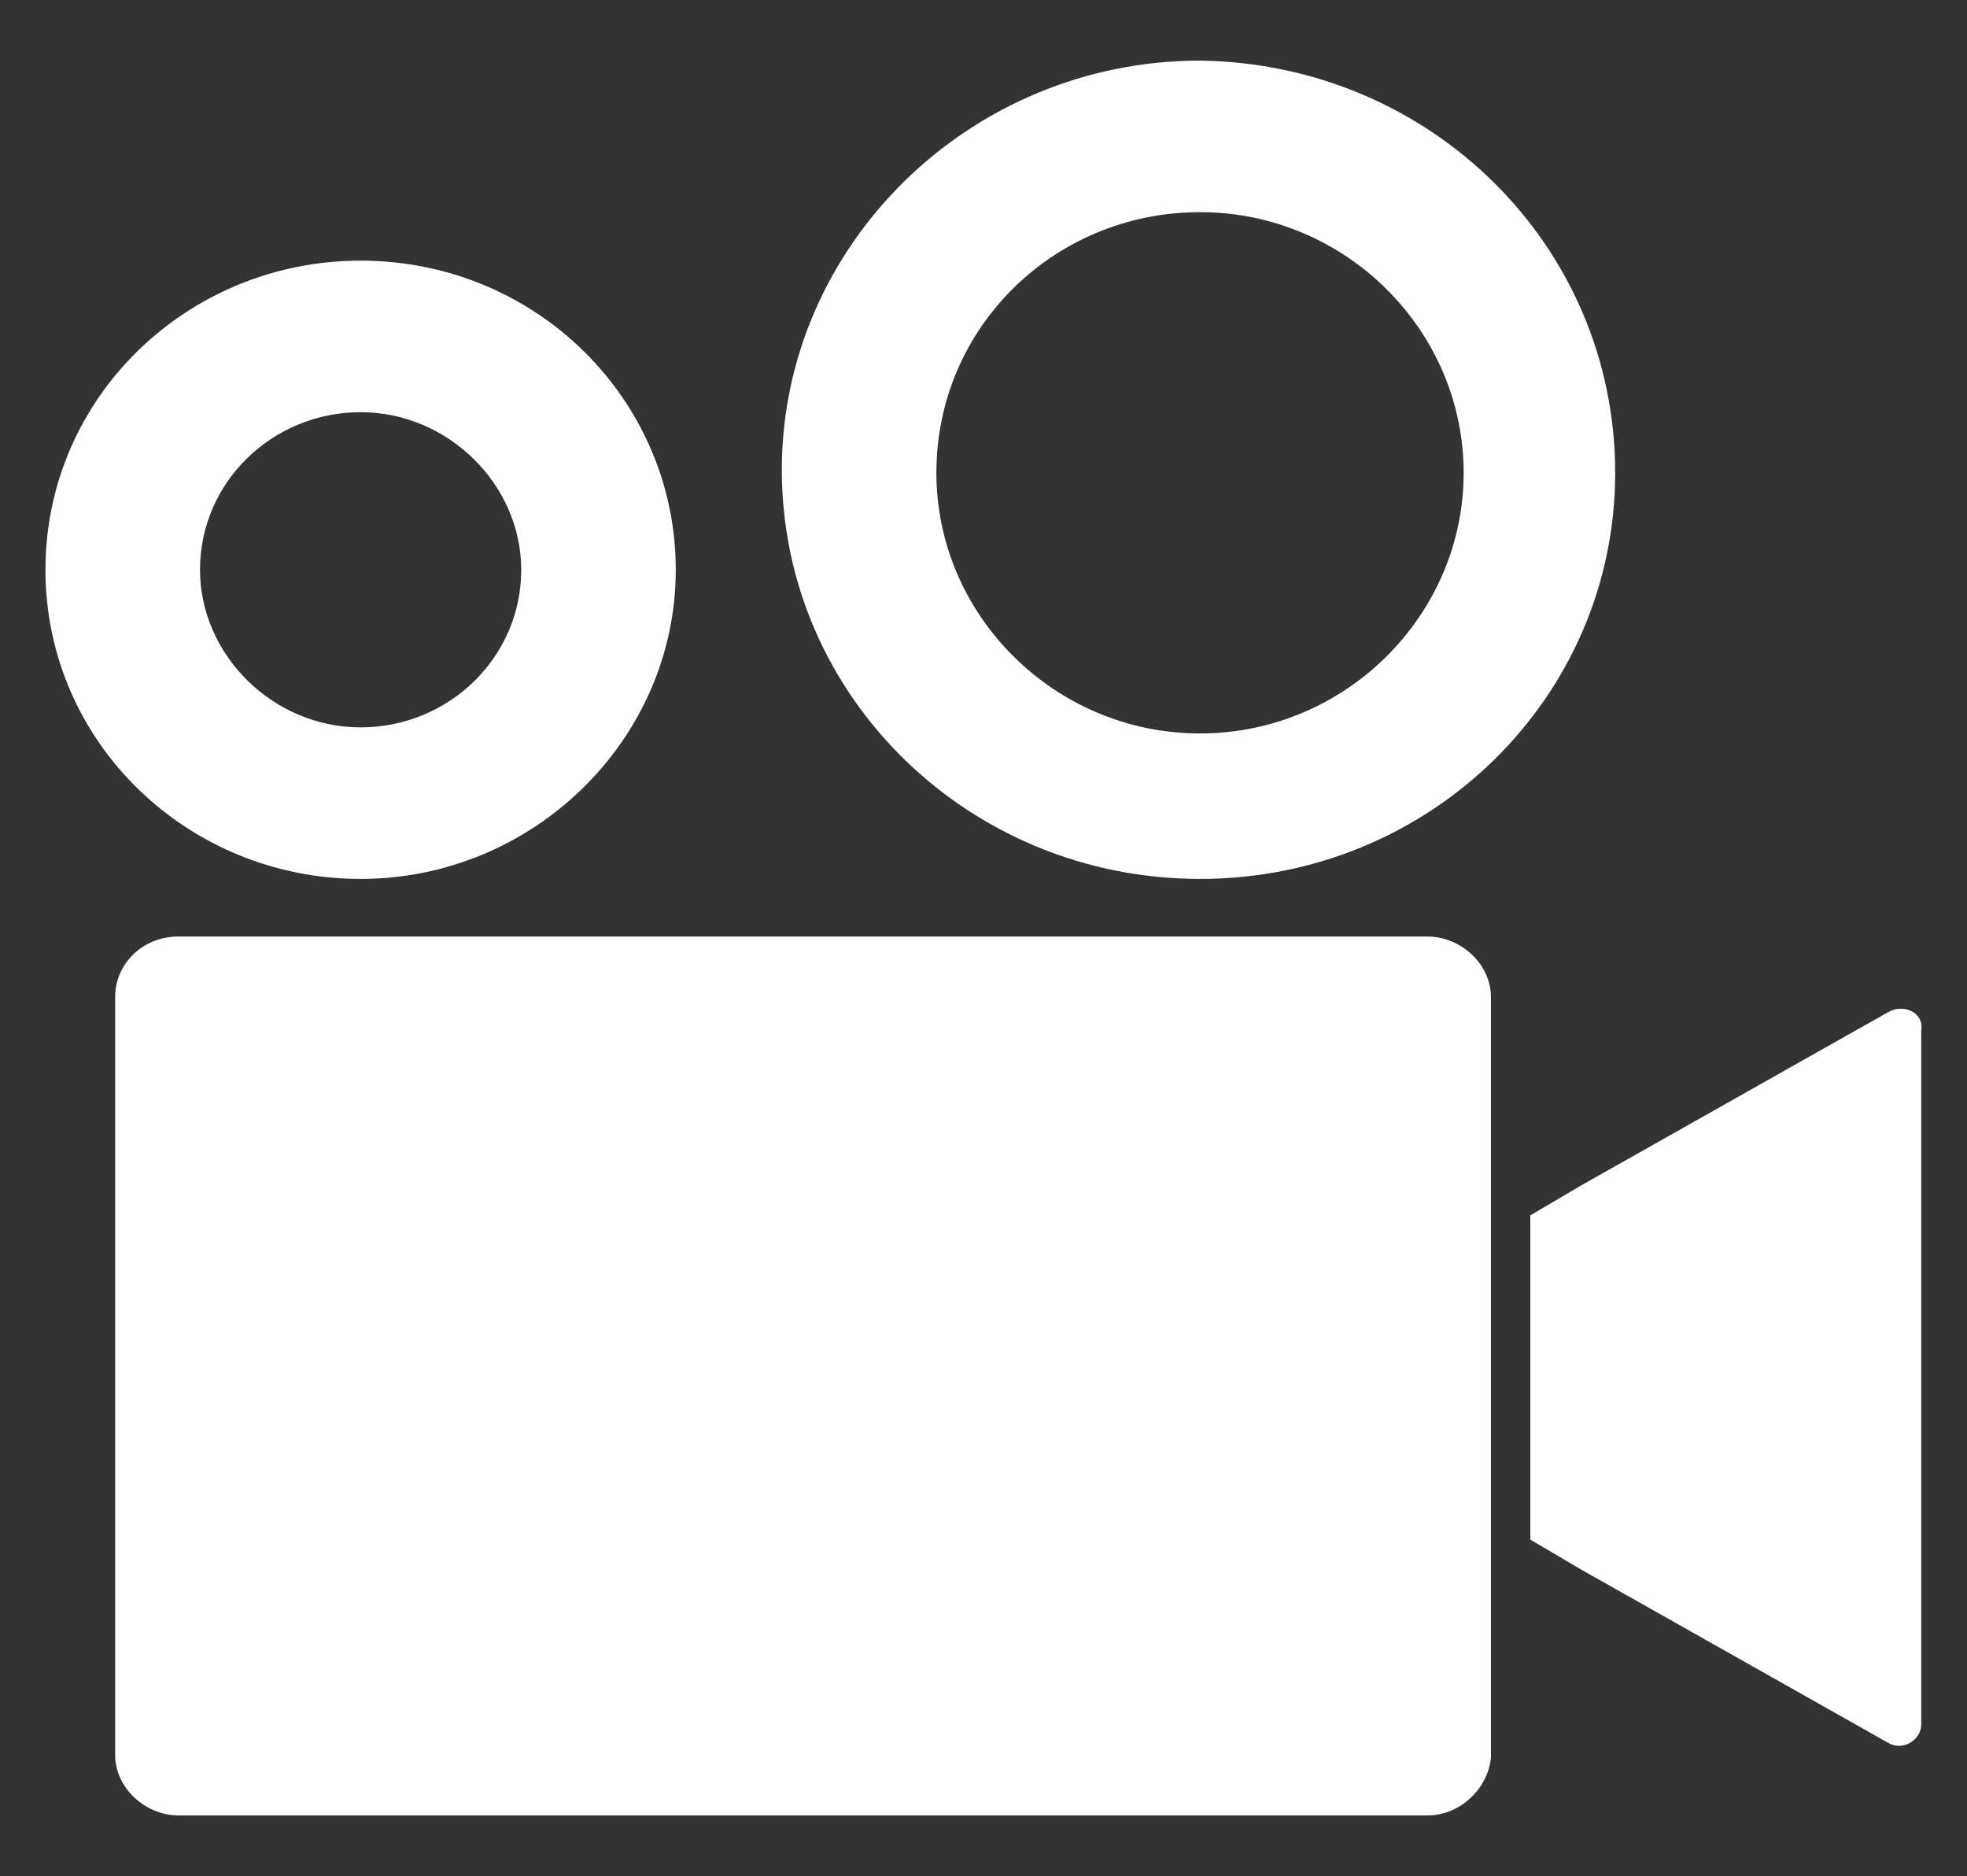
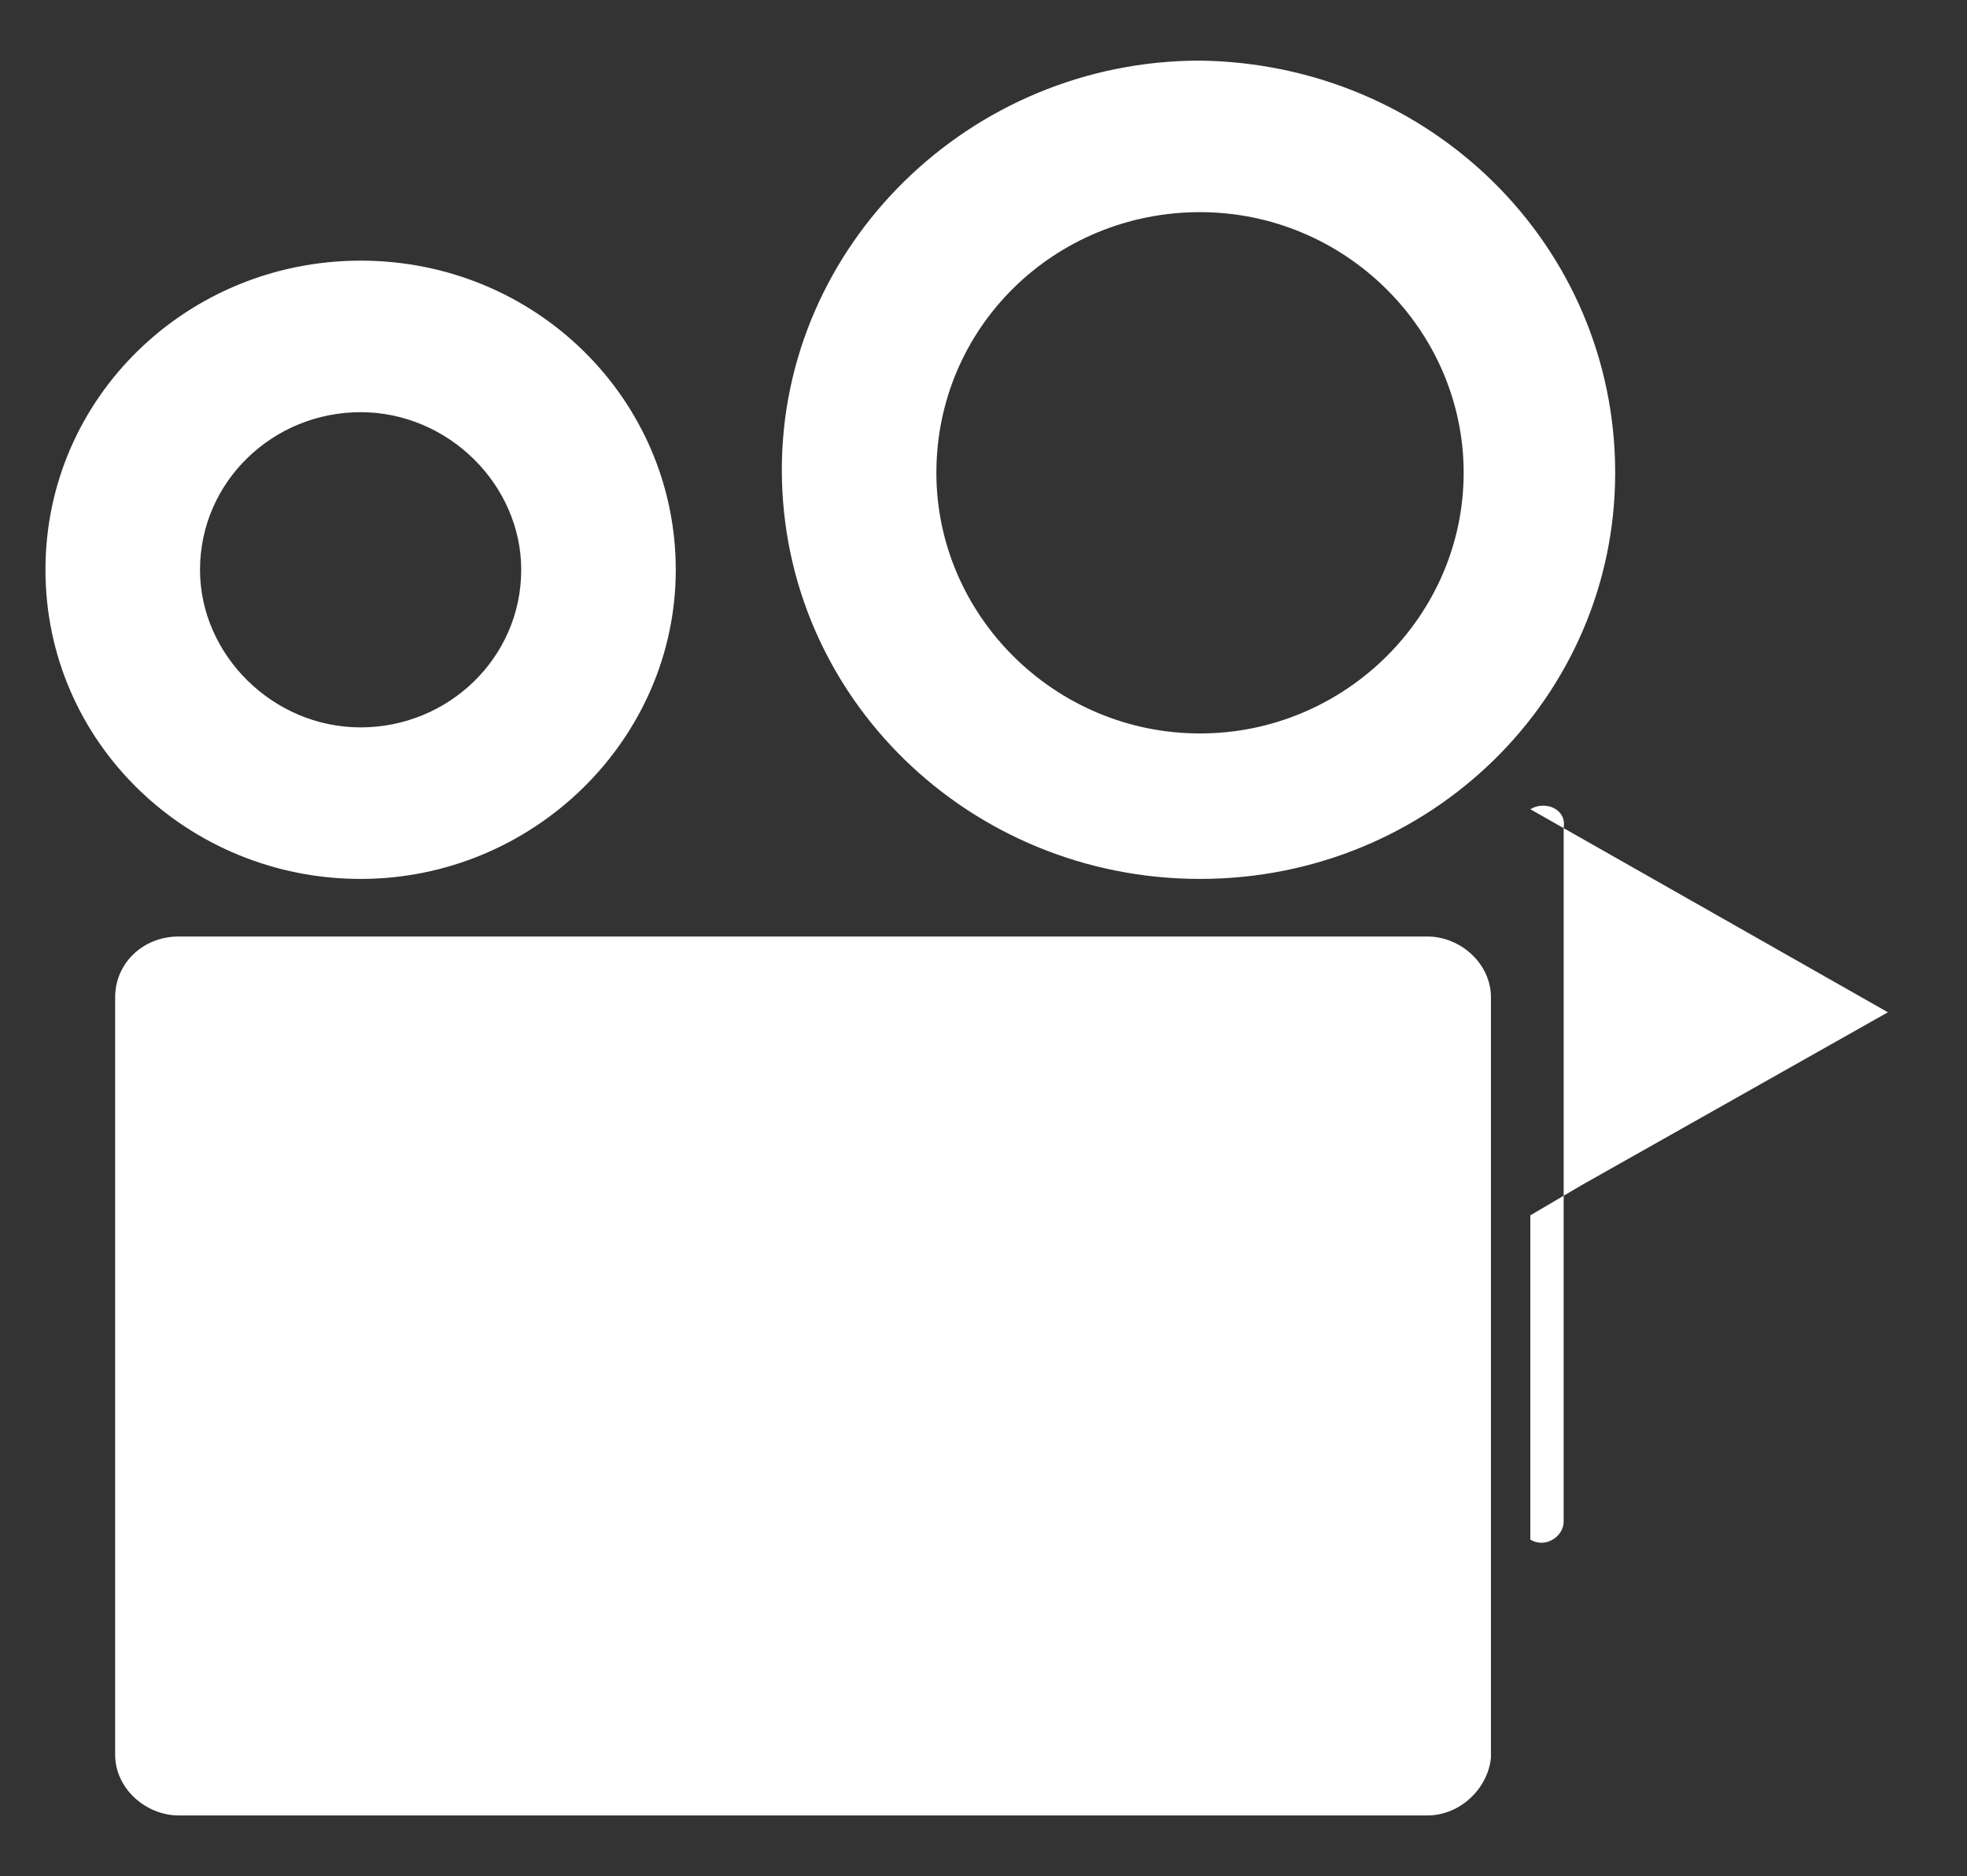
<svg xmlns="http://www.w3.org/2000/svg" height="61.9" width="64.91" id="svg827" xml:space="preserve" style="fill:#ffffff" viewBox="0 0 64.91 61.9" y="0px" x="0px" version="1.1">
  <rect x="0" y="0" width="64.91" height="61.9" fill="#333333" stroke="none" />
  <defs id="defs831" />
-   <path id="path825" d="M 47.1,59.9 H 5.9 c -1.1,0 -2.1,-0.9 -2.1,-2 v -25 c 0,-1.1 0.9,-2 2.1,-2 H 47.1 c 1.1,0 2.1,0.9 2.1,2 v 25.1 c -0.1,1 -1,1.9 -2.1,1.9 z m 15.2,-26.5 -10.1,5.7 -1.7,1 v 10.7 l 1.7,1 10.1,5.7 c 0.5,0.3 1.1,-0.1 1.1,-0.6 v -11.5 -11.4 c 0.1,-0.6 -0.6,-0.9 -1.1,-0.6 z m -9,-17.8 c 0,7.4 -6.1,13.4 -13.7,13.4 -7.6,0 -13.8,-6 -13.8,-13.5 0,-7.4 6.2,-13.5 13.8,-13.5 7.6,0.1 13.7,6.1 13.7,13.6 z m -5,0 c 0,-4.7 -3.9,-8.6 -8.7,-8.6 -4.8,0 -8.7,3.8 -8.7,8.6 0,4.7 3.9,8.6 8.7,8.6 4.8,0 8.7,-3.9 8.7,-8.6 z m -26,3.2 c 0,5.6 -4.7,10.2 -10.4,10.2 -5.7,0 -10.4,-4.5 -10.4,-10.2 0,-5.7 4.7,-10.2 10.4,-10.2 5.8,0 10.4,4.6 10.4,10.2 z m -5.1,0 c 0,-2.8 -2.4,-5.2 -5.3,-5.2 -2.9,0 -5.3,2.3 -5.3,5.2 0,2.8 2.4,5.2 5.3,5.2 2.9,0 5.3,-2.3 5.3,-5.2 z" />
+   <path id="path825" d="M 47.1,59.9 H 5.9 c -1.1,0 -2.1,-0.9 -2.1,-2 v -25 c 0,-1.1 0.9,-2 2.1,-2 H 47.1 c 1.1,0 2.1,0.9 2.1,2 v 25.1 c -0.1,1 -1,1.9 -2.1,1.9 z m 15.2,-26.5 -10.1,5.7 -1.7,1 v 10.7 c 0.5,0.3 1.1,-0.1 1.1,-0.6 v -11.5 -11.4 c 0.1,-0.6 -0.6,-0.9 -1.1,-0.6 z m -9,-17.8 c 0,7.4 -6.1,13.4 -13.7,13.4 -7.6,0 -13.8,-6 -13.8,-13.5 0,-7.4 6.2,-13.5 13.8,-13.5 7.6,0.1 13.7,6.1 13.7,13.6 z m -5,0 c 0,-4.7 -3.9,-8.6 -8.7,-8.6 -4.8,0 -8.7,3.8 -8.7,8.6 0,4.7 3.9,8.6 8.7,8.6 4.8,0 8.7,-3.9 8.7,-8.6 z m -26,3.2 c 0,5.6 -4.7,10.2 -10.4,10.2 -5.7,0 -10.4,-4.5 -10.4,-10.2 0,-5.7 4.7,-10.2 10.4,-10.2 5.8,0 10.4,4.6 10.4,10.2 z m -5.1,0 c 0,-2.8 -2.4,-5.2 -5.3,-5.2 -2.9,0 -5.3,2.3 -5.3,5.2 0,2.8 2.4,5.2 5.3,5.2 2.9,0 5.3,-2.3 5.3,-5.2 z" />
</svg>